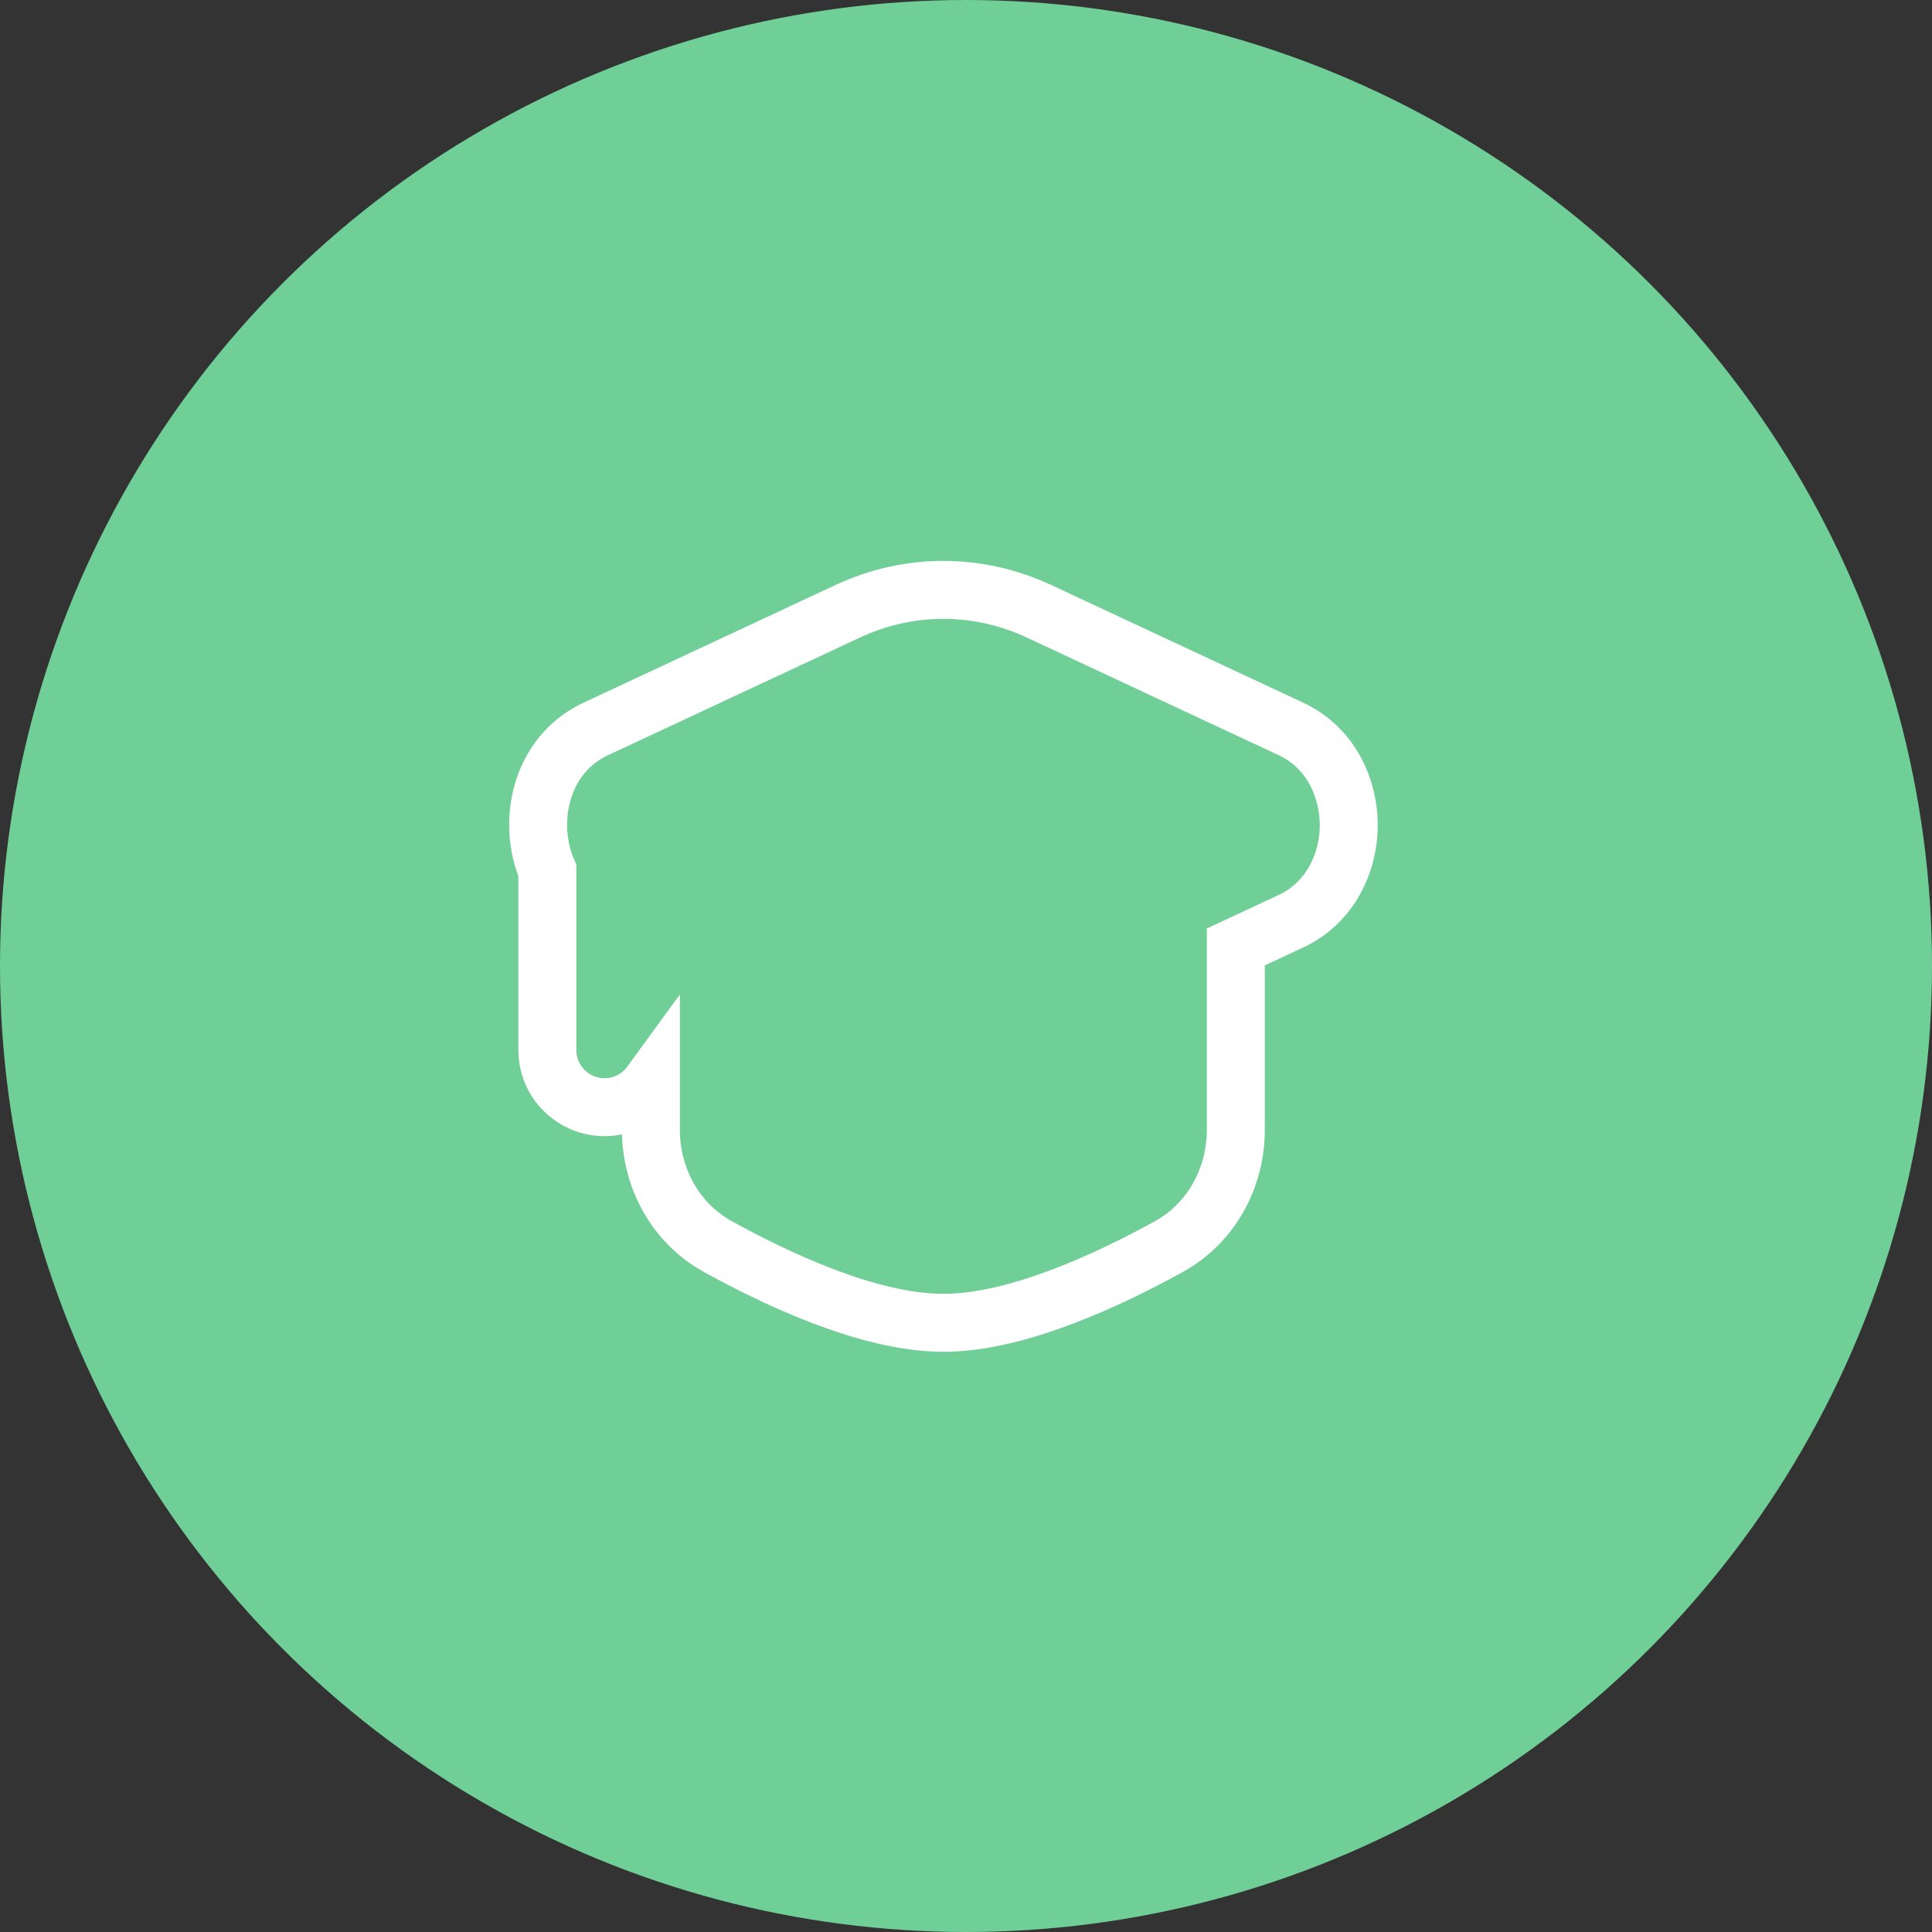
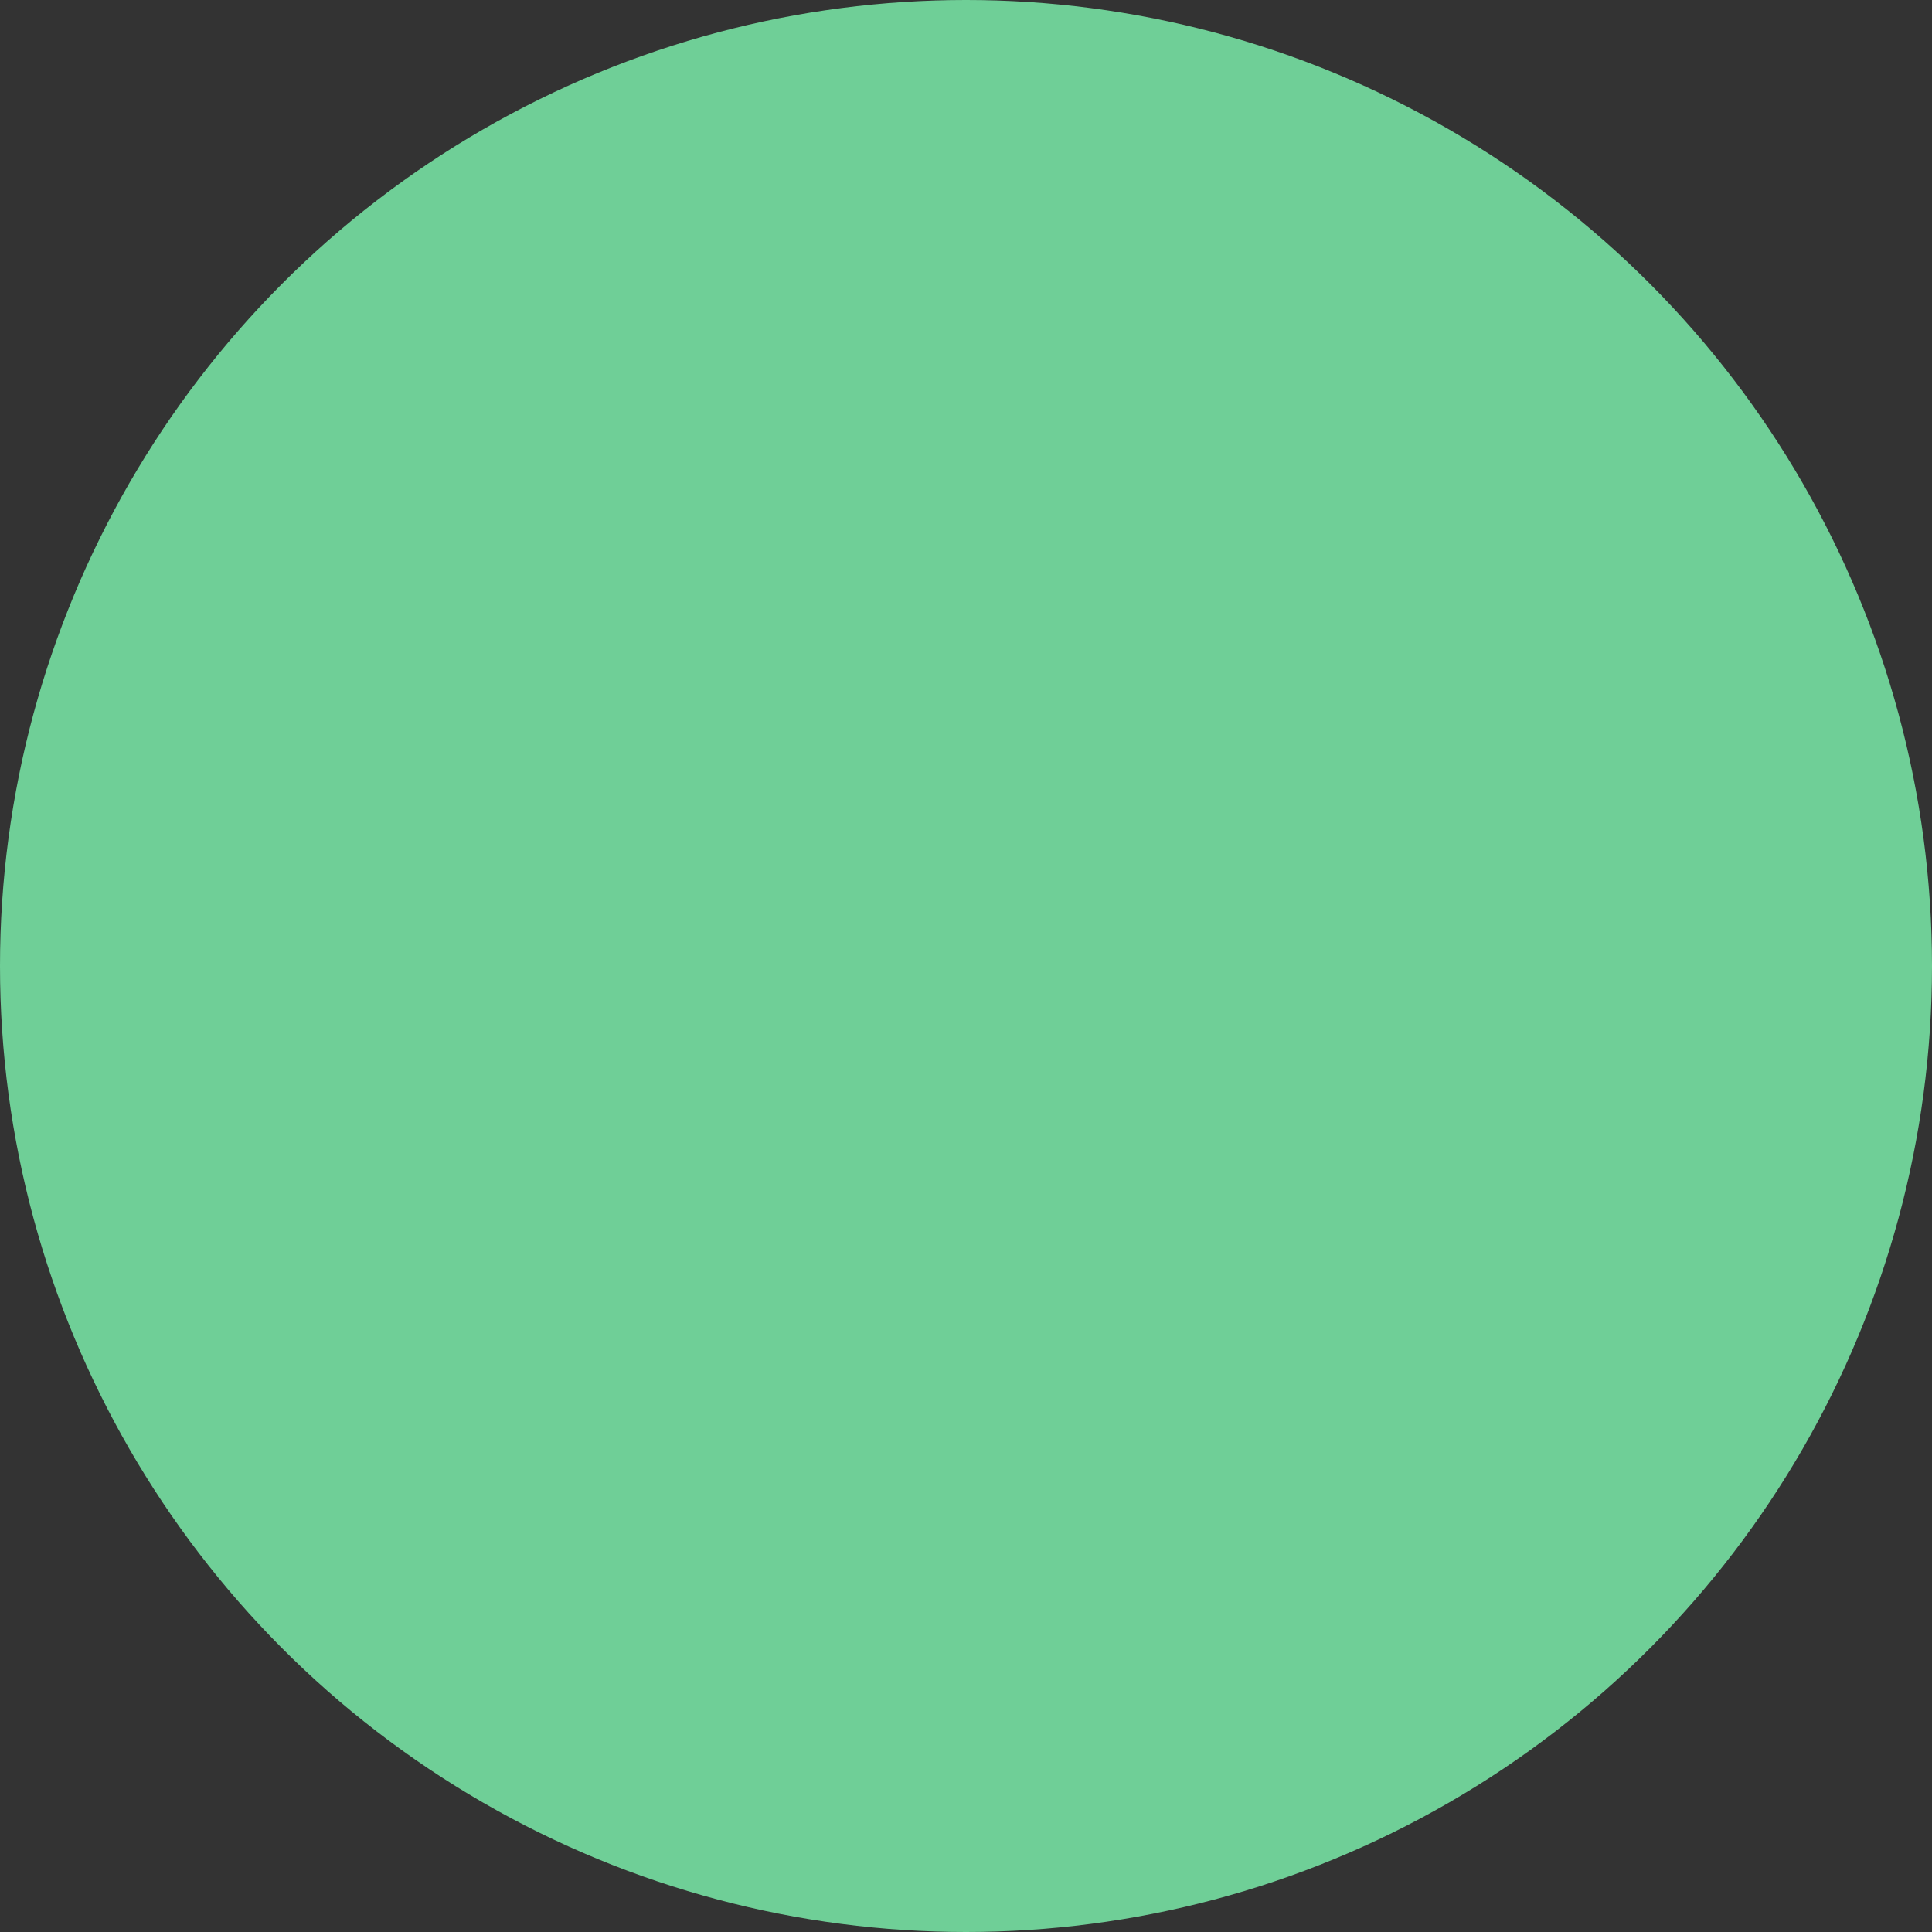
<svg xmlns="http://www.w3.org/2000/svg" width="50" height="50" viewBox="0 0 50 50" fill="none">
  <rect x="0" y="0" width="50" height="50" fill="#333333" stroke="none" />
  <circle cx="25" cy="25" r="25" fill="#6FCF97" />
-   <path d="M21.936 15.821C23.522 15.081 25.306 15.081 26.892 15.821L33.41 18.865C34.443 19.348 34.906 20.397 34.906 21.354C34.906 22.31 34.443 23.358 33.41 23.841L31.983 24.507V29.239C31.983 30.464 31.367 31.645 30.246 32.264C29.513 32.668 28.55 33.155 27.536 33.542C26.535 33.925 25.424 34.234 24.414 34.234C23.404 34.234 22.294 33.925 21.292 33.542C20.278 33.155 19.315 32.668 18.582 32.264C17.461 31.645 16.845 30.464 16.845 29.239V28.041C16.575 28.412 16.139 28.654 15.646 28.654C14.832 28.654 14.165 27.995 14.165 27.176V22.53C13.634 21.294 13.967 19.543 15.418 18.865L21.936 15.821Z" stroke="white" stroke-width="1.5" stroke-linecap="round" />
</svg>